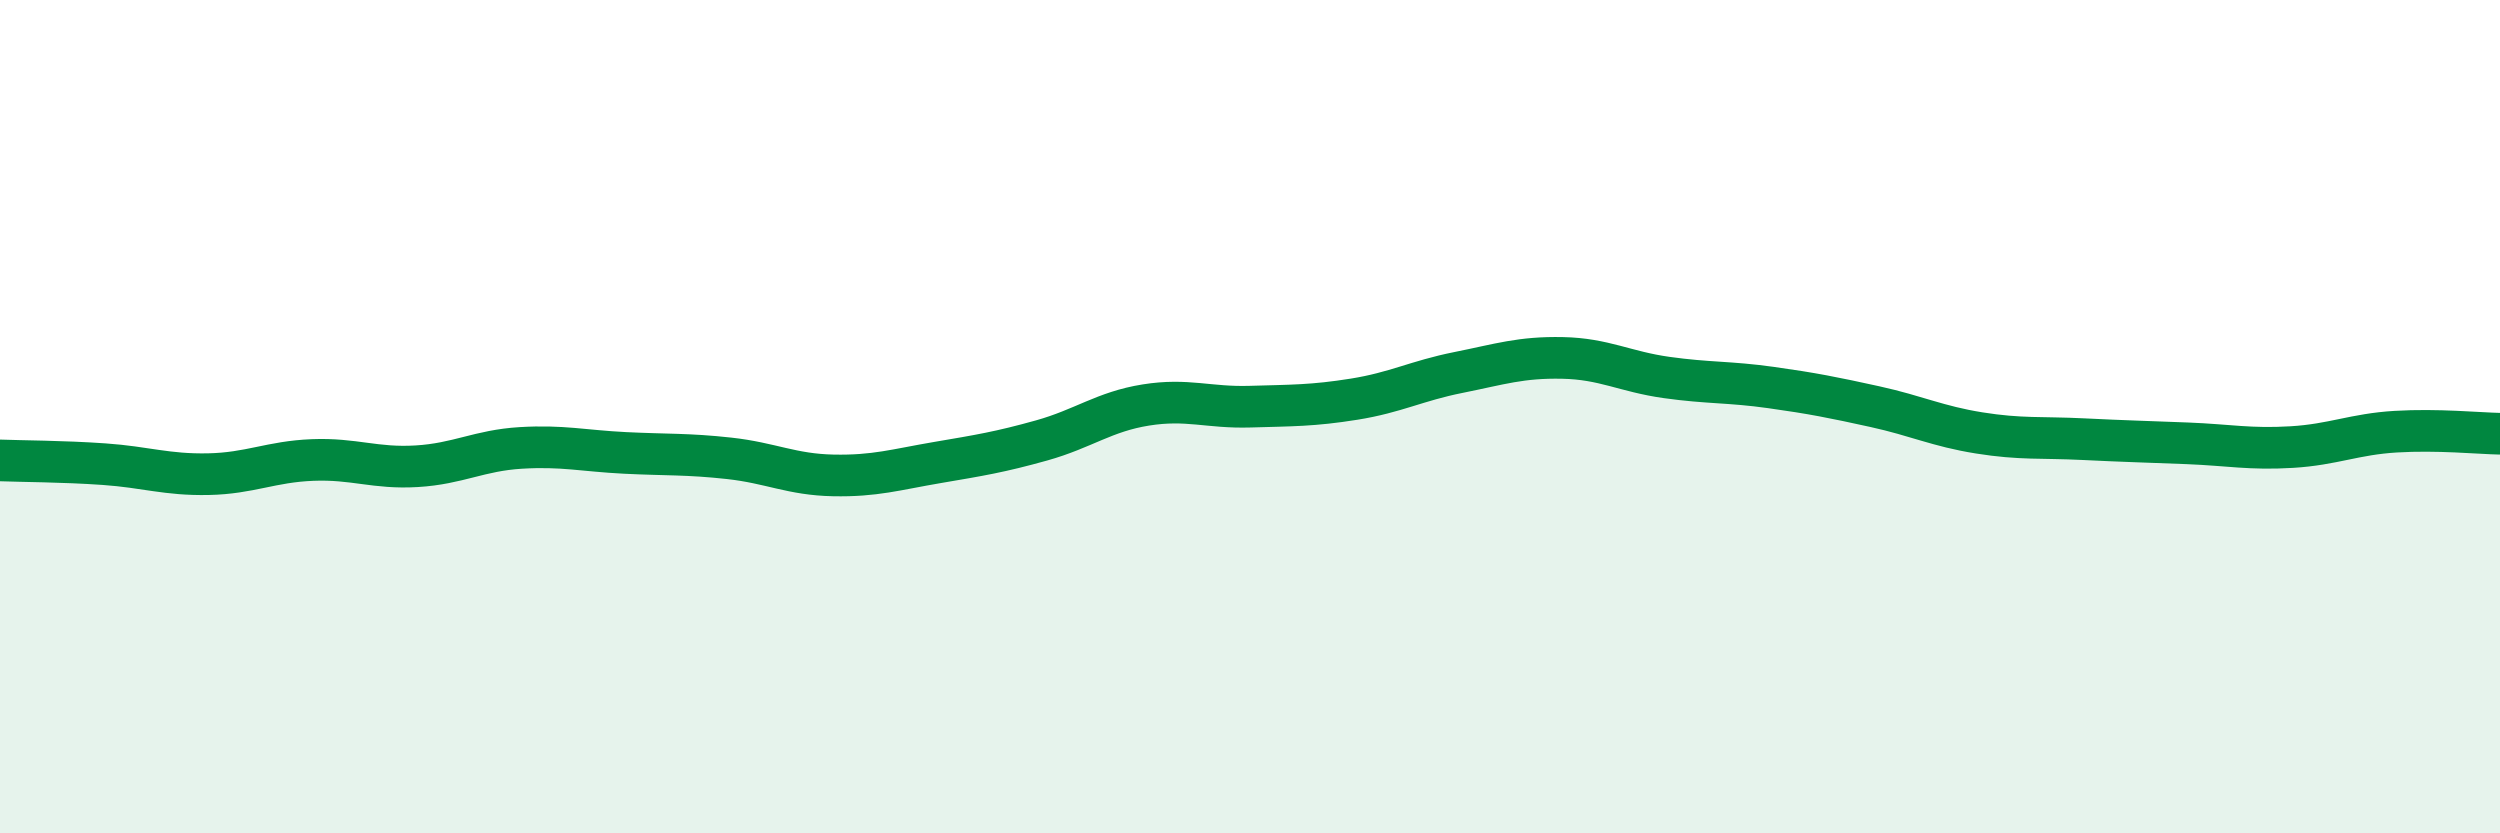
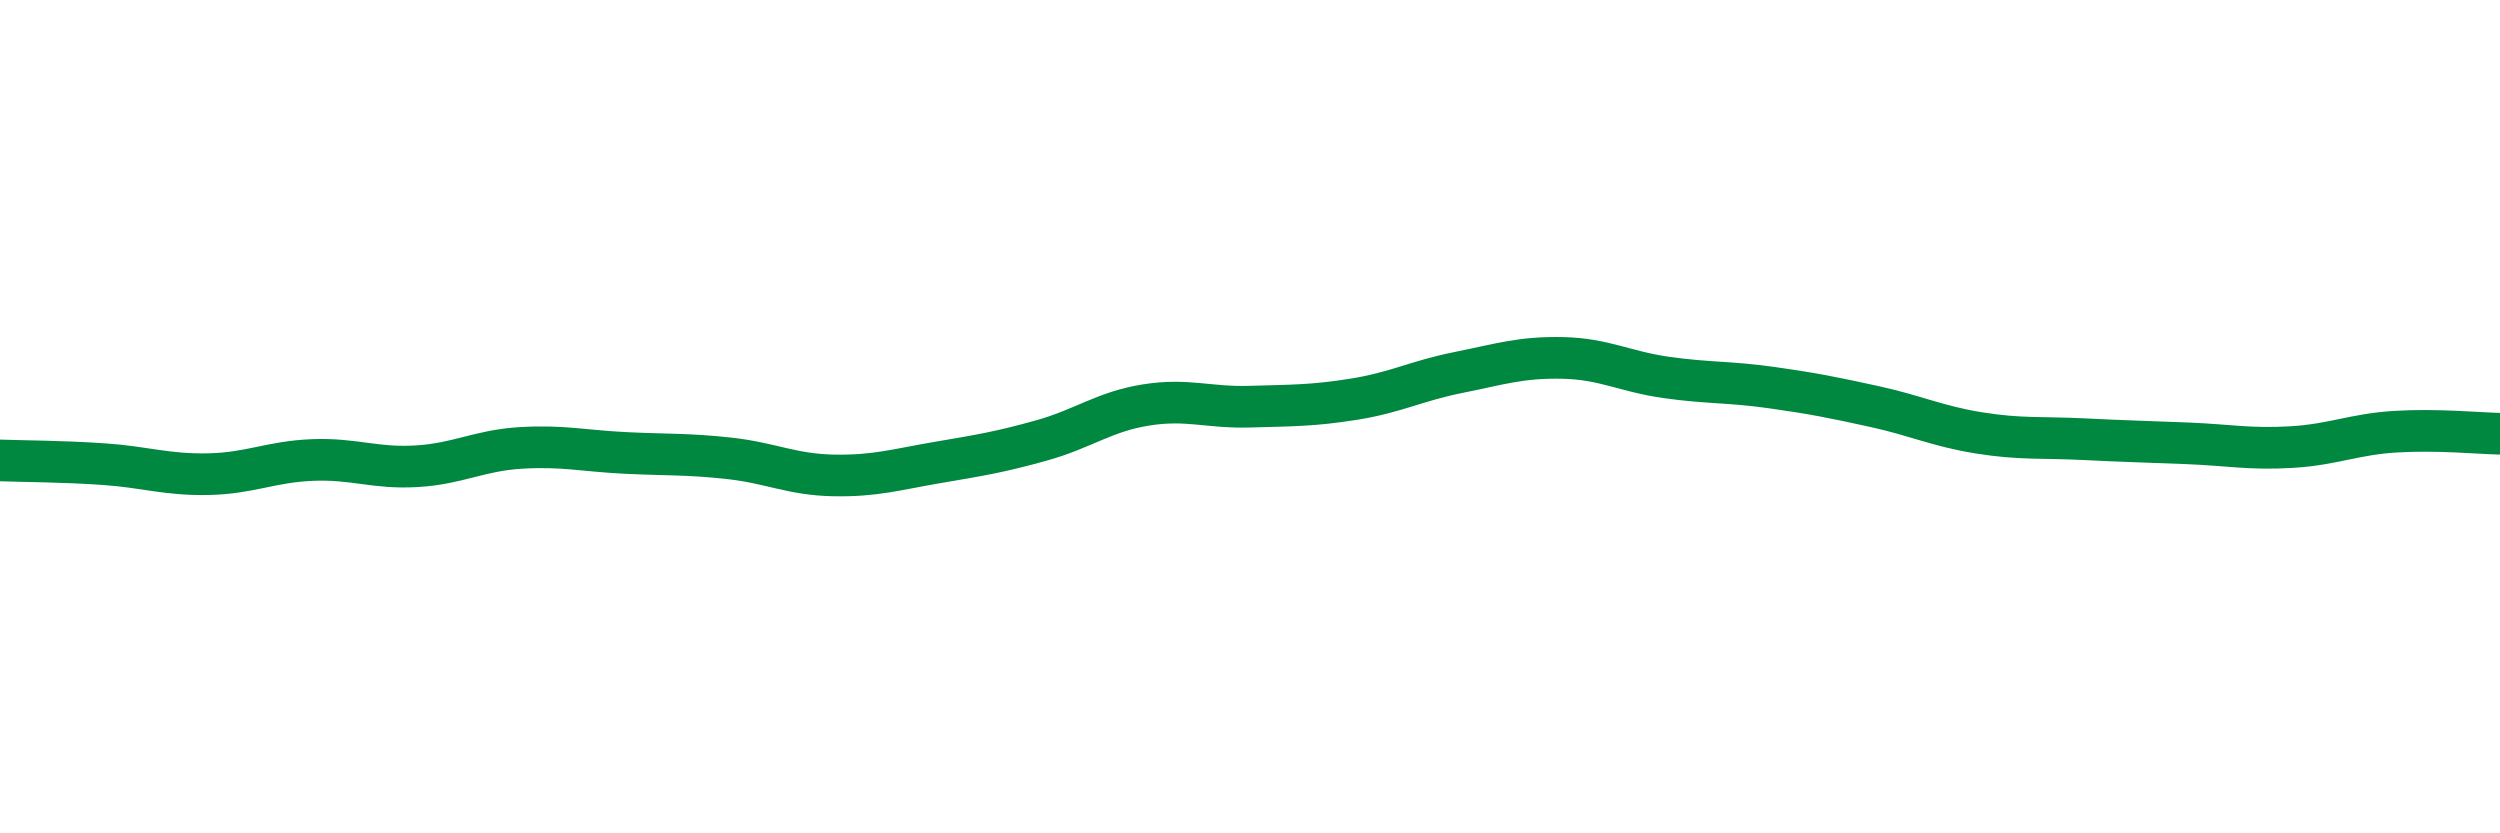
<svg xmlns="http://www.w3.org/2000/svg" width="60" height="20" viewBox="0 0 60 20">
-   <path d="M 0,11.05 C 0.5,11.07 1.5,11.07 2.5,11.14 C 3.5,11.21 4,11.4 5,11.38 C 6,11.36 6.5,11.08 7.5,11.04 C 8.5,11 9,11.25 10,11.19 C 11,11.13 11.5,10.81 12.5,10.75 C 13.5,10.69 14,10.82 15,10.87 C 16,10.92 16.5,10.89 17.5,11 C 18.5,11.11 19,11.39 20,11.41 C 21,11.43 21.5,11.27 22.5,11.1 C 23.5,10.93 24,10.85 25,10.57 C 26,10.29 26.5,9.88 27.5,9.72 C 28.5,9.56 29,9.79 30,9.76 C 31,9.73 31.5,9.74 32.5,9.58 C 33.5,9.42 34,9.14 35,8.94 C 36,8.74 36.5,8.57 37.5,8.59 C 38.5,8.61 39,8.92 40,9.06 C 41,9.2 41.5,9.16 42.5,9.3 C 43.5,9.44 44,9.54 45,9.76 C 46,9.98 46.5,10.23 47.5,10.39 C 48.5,10.55 49,10.49 50,10.54 C 51,10.59 51.5,10.6 52.5,10.64 C 53.5,10.68 54,10.79 55,10.73 C 56,10.67 56.5,10.42 57.5,10.36 C 58.5,10.3 59.5,10.4 60,10.41L60 20L0 20Z" fill="#008740" opacity="0.1" stroke-linecap="round" stroke-linejoin="round" />
  <path d="M 0,11.05 C 0.5,11.07 1.5,11.07 2.5,11.14 C 3.5,11.21 4,11.4 5,11.38 C 6,11.36 6.5,11.08 7.5,11.04 C 8.5,11 9,11.25 10,11.19 C 11,11.13 11.5,10.81 12.5,10.75 C 13.5,10.69 14,10.82 15,10.87 C 16,10.92 16.5,10.89 17.5,11 C 18.5,11.11 19,11.39 20,11.41 C 21,11.43 21.5,11.27 22.5,11.1 C 23.5,10.93 24,10.85 25,10.57 C 26,10.29 26.5,9.88 27.5,9.72 C 28.5,9.56 29,9.79 30,9.76 C 31,9.73 31.5,9.74 32.5,9.58 C 33.5,9.42 34,9.14 35,8.94 C 36,8.74 36.5,8.57 37.5,8.59 C 38.5,8.61 39,8.92 40,9.06 C 41,9.2 41.5,9.16 42.5,9.3 C 43.5,9.44 44,9.54 45,9.76 C 46,9.98 46.5,10.23 47.5,10.39 C 48.5,10.55 49,10.49 50,10.54 C 51,10.59 51.5,10.6 52.5,10.64 C 53.5,10.68 54,10.79 55,10.73 C 56,10.67 56.5,10.42 57.5,10.36 C 58.5,10.3 59.5,10.4 60,10.41" stroke="#008740" stroke-width="1" fill="none" stroke-linecap="round" stroke-linejoin="round" />
</svg>